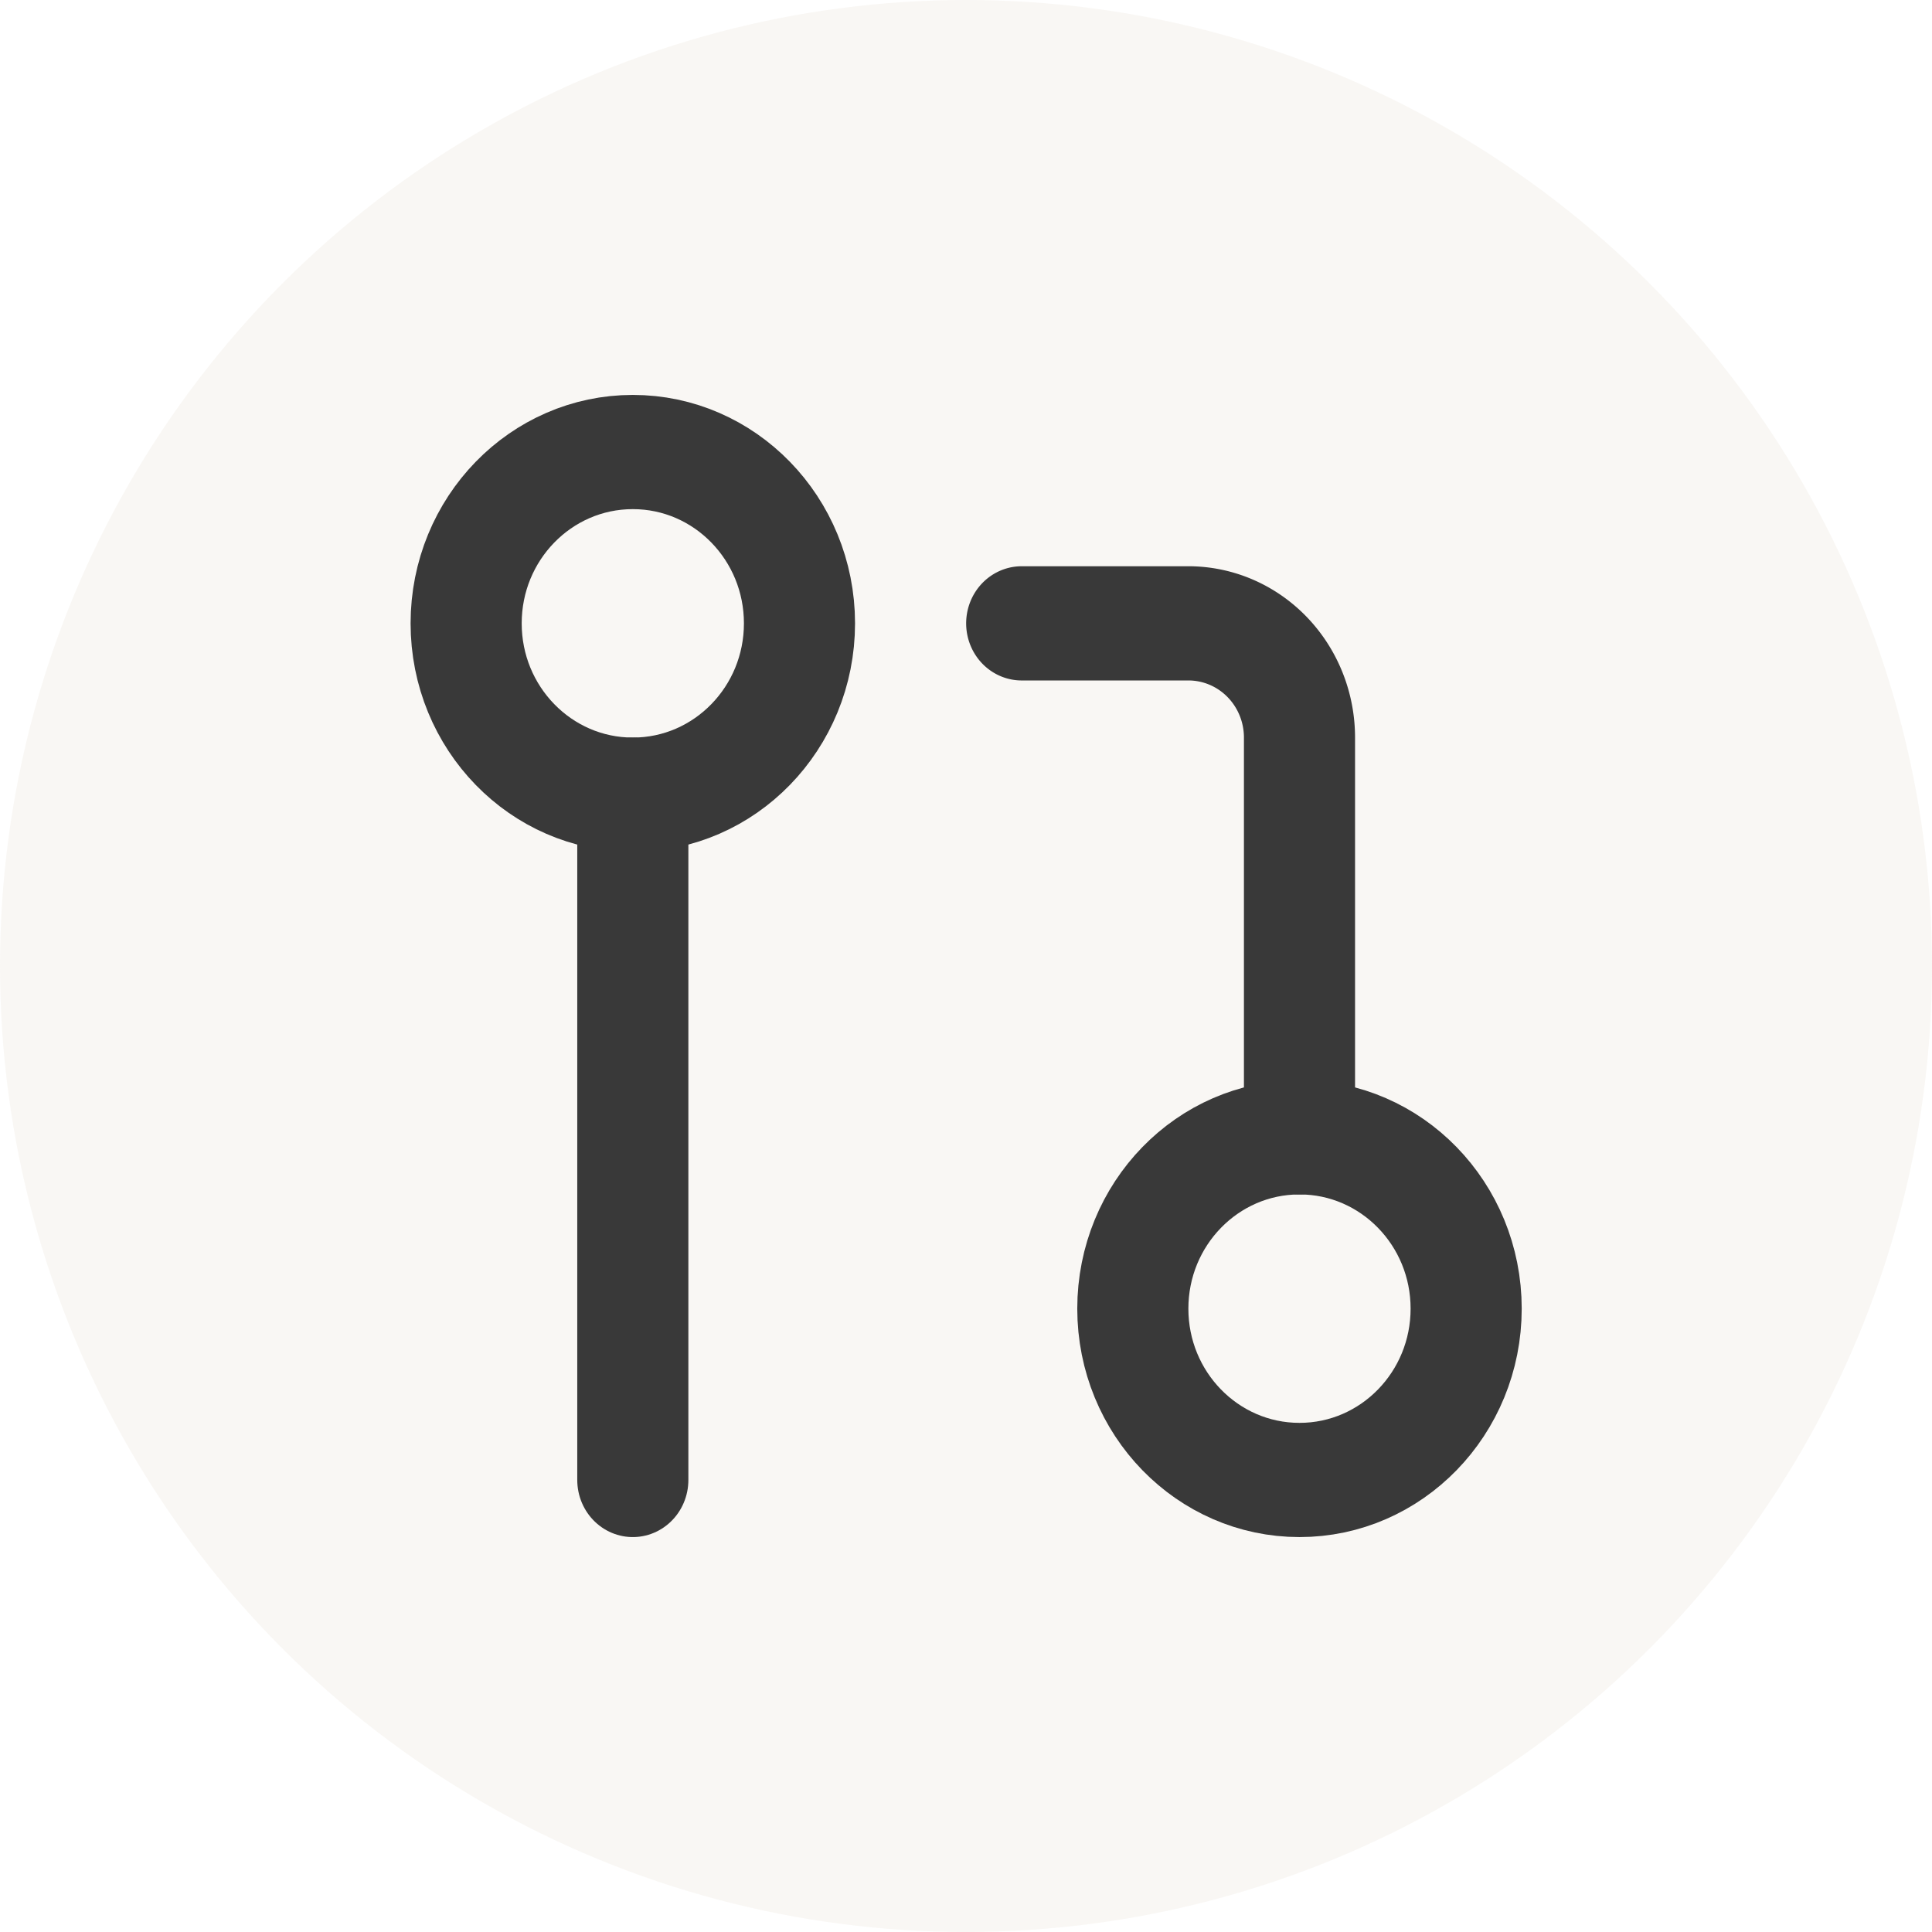
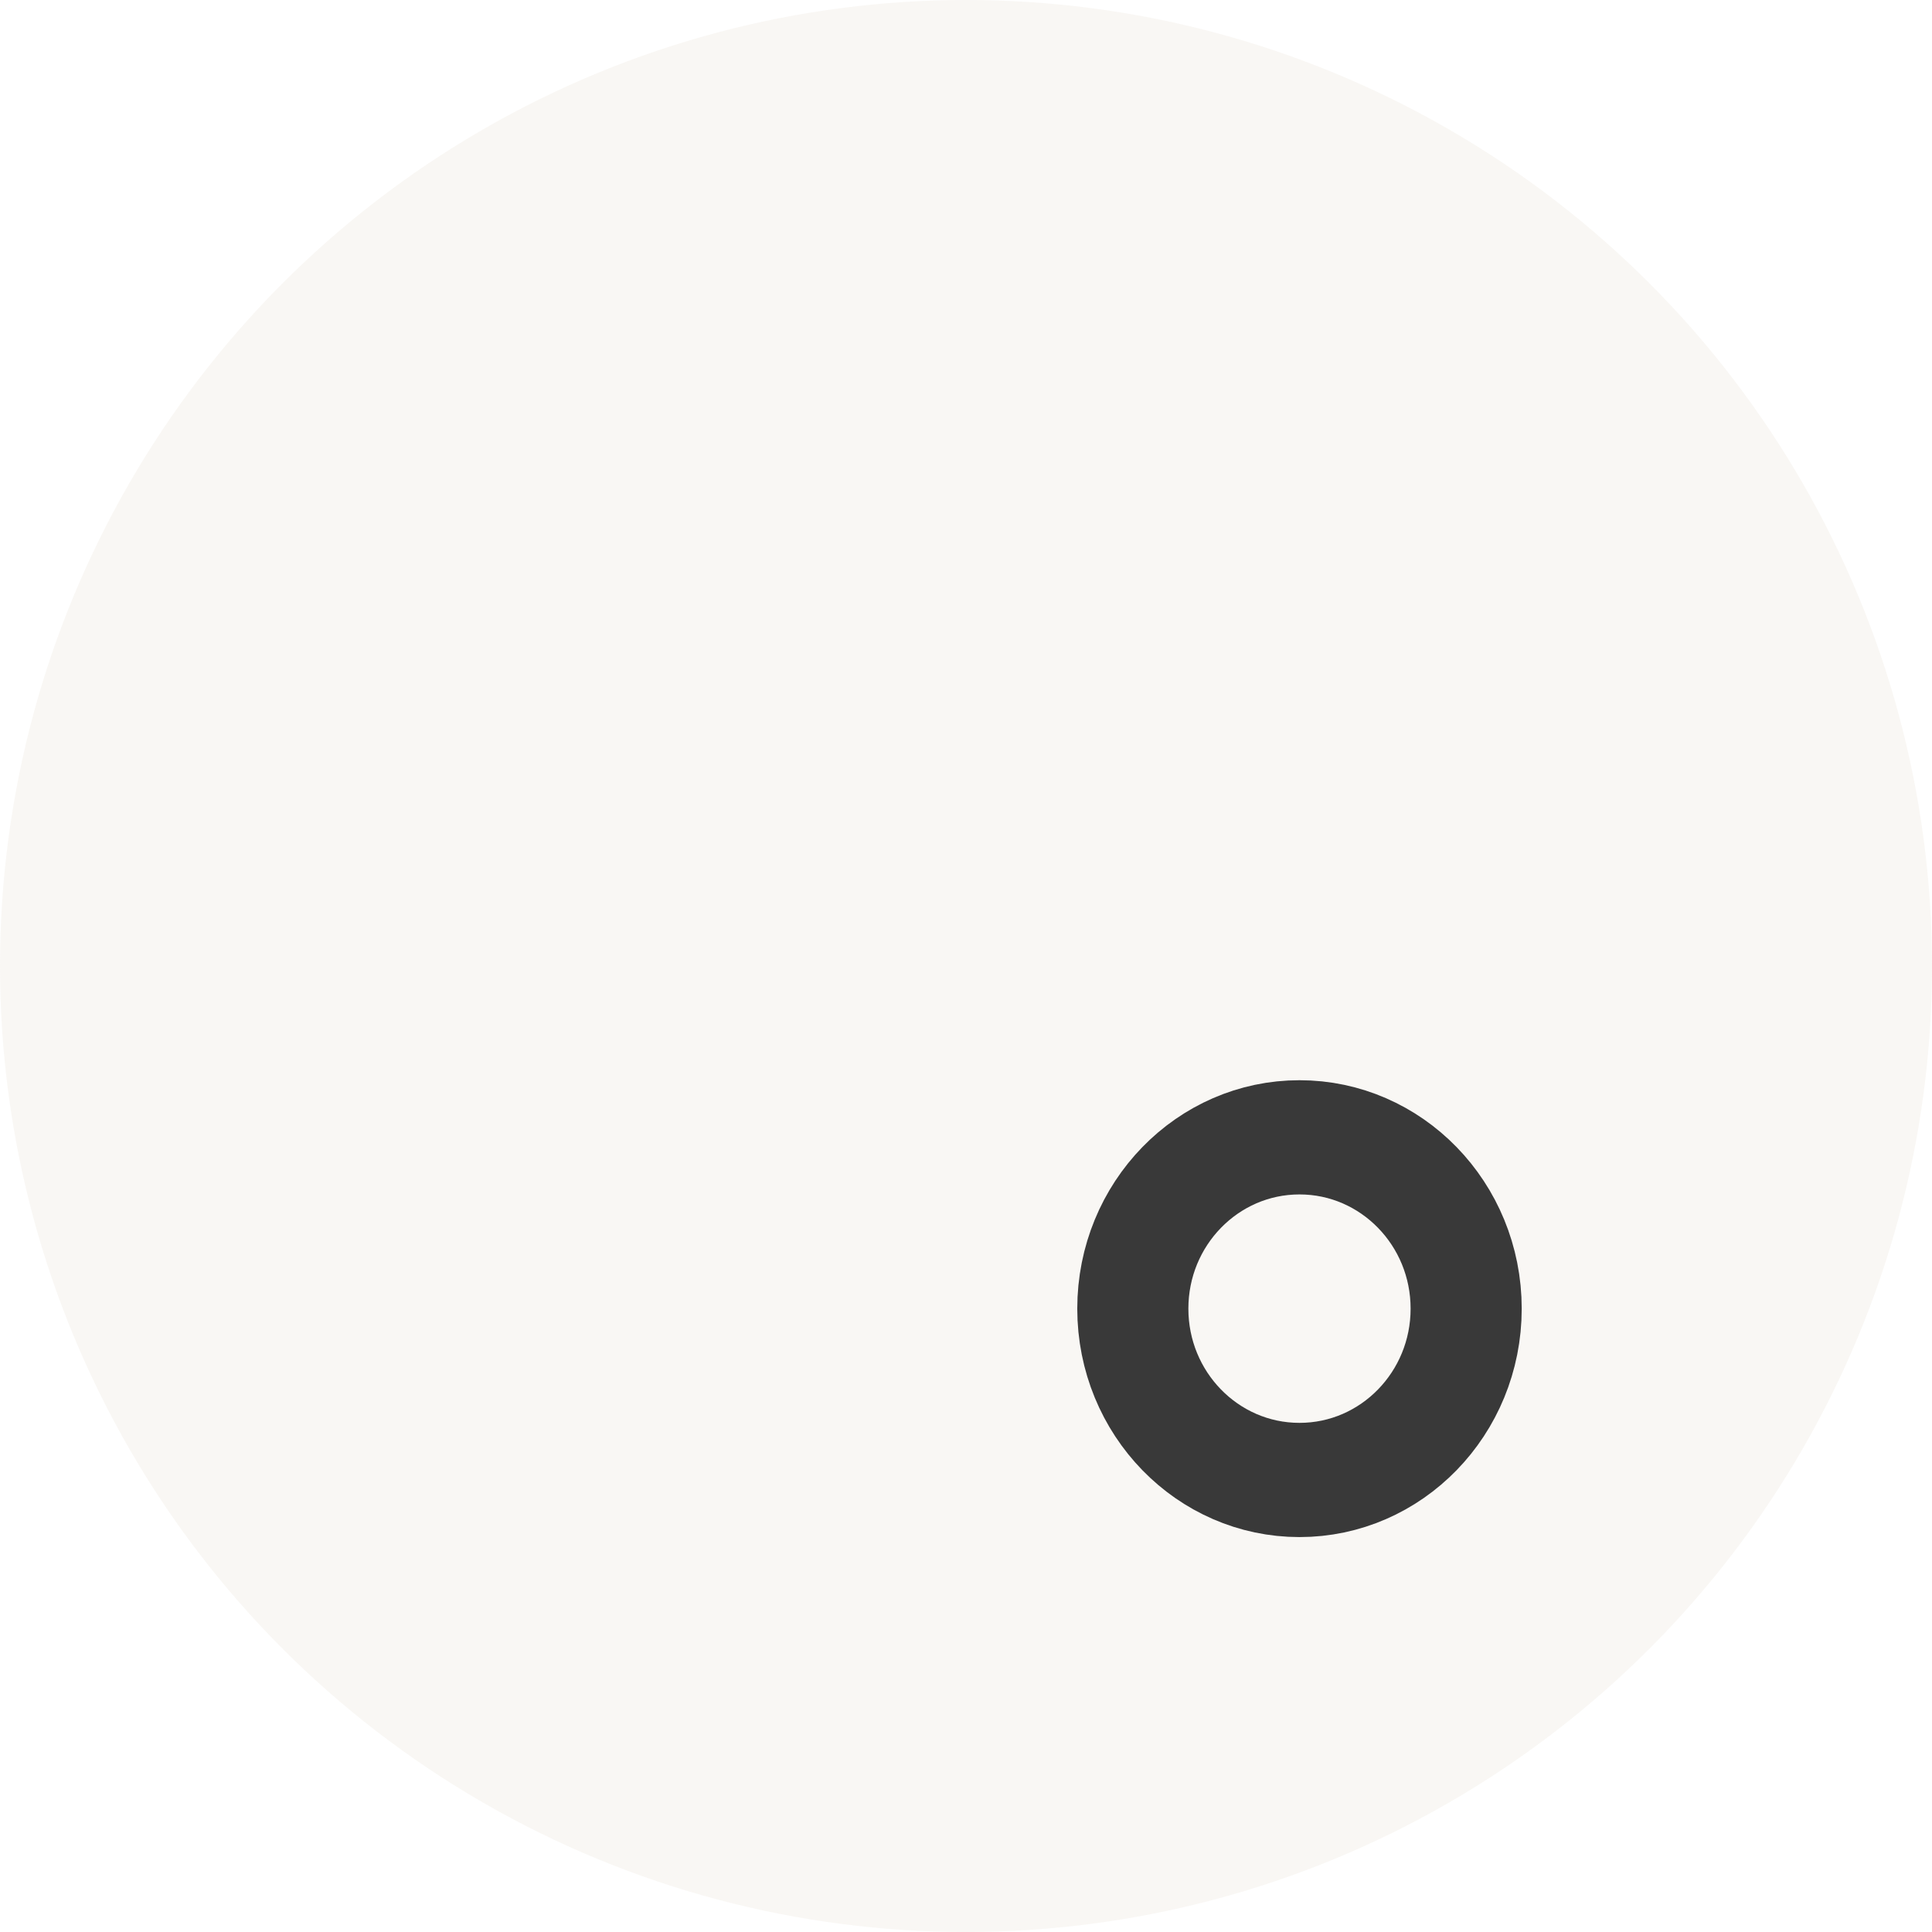
<svg xmlns="http://www.w3.org/2000/svg" xmlns:ns1="http://www.inkscape.org/namespaces/inkscape" xmlns:ns2="http://sodipodi.sourceforge.net/DTD/sodipodi-0.dtd" width="240" height="240" viewBox="0 0 63.5 63.5" version="1.1" id="svg1" ns1:version="1.4 (1:1.4+202410161351+e7c3feb100)" ns2:docname="proyectos-colectivos.svg">
  <ns2:namedview id="namedview1" pagecolor="#505050" bordercolor="#eeeeee" borderopacity="1" ns1:showpageshadow="0" ns1:pageopacity="0" ns1:pagecheckerboard="0" ns1:deskcolor="#d1d1d1" ns1:document-units="mm" ns1:zoom="0.84007435" ns1:cx="180.34118" ns1:cy="298.18789" ns1:window-width="1920" ns1:window-height="1052" ns1:window-x="1024" ns1:window-y="840" ns1:window-maximized="1" ns1:current-layer="layer1" />
  <defs id="defs1" />
  <g ns1:label="Capa 1" ns1:groupmode="layer" id="layer1" transform="translate(-57.415,-69.585)">
    <ellipse style="opacity:0.363;fill:#ece8e0;fill-opacity:1;stroke:none;stroke-width:1.494;stroke-linecap:round;stroke-dasharray:none;stroke-dashoffset:0;stroke-opacity:1" id="ellipse522" cx="89.165" cy="101.335" rx="31.75" ry="31.75" />
    <g style="fill:none;stroke:#393939;stroke-width:2;stroke-linecap:round;stroke-linejoin:round;stroke-opacity:1" id="g522" transform="matrix(1.826,0,0,1.877,67.258,78.811)">
      <circle cx="18" cy="18" r="3" id="circle1-2" style="stroke:#393939;stroke-opacity:1" />
-       <circle cx="6" cy="6" r="3" id="circle2" style="stroke:#393939;stroke-opacity:1" />
-       <path d="m 13,6 h 3 a 2,2 0 0 1 2,2 v 7" id="path2-6" style="stroke:#393939;stroke-opacity:1" />
-       <line x1="6" y1="9" x2="6" y2="21" id="line2-0" style="stroke:#393939;stroke-opacity:1" />
    </g>
  </g>
</svg>